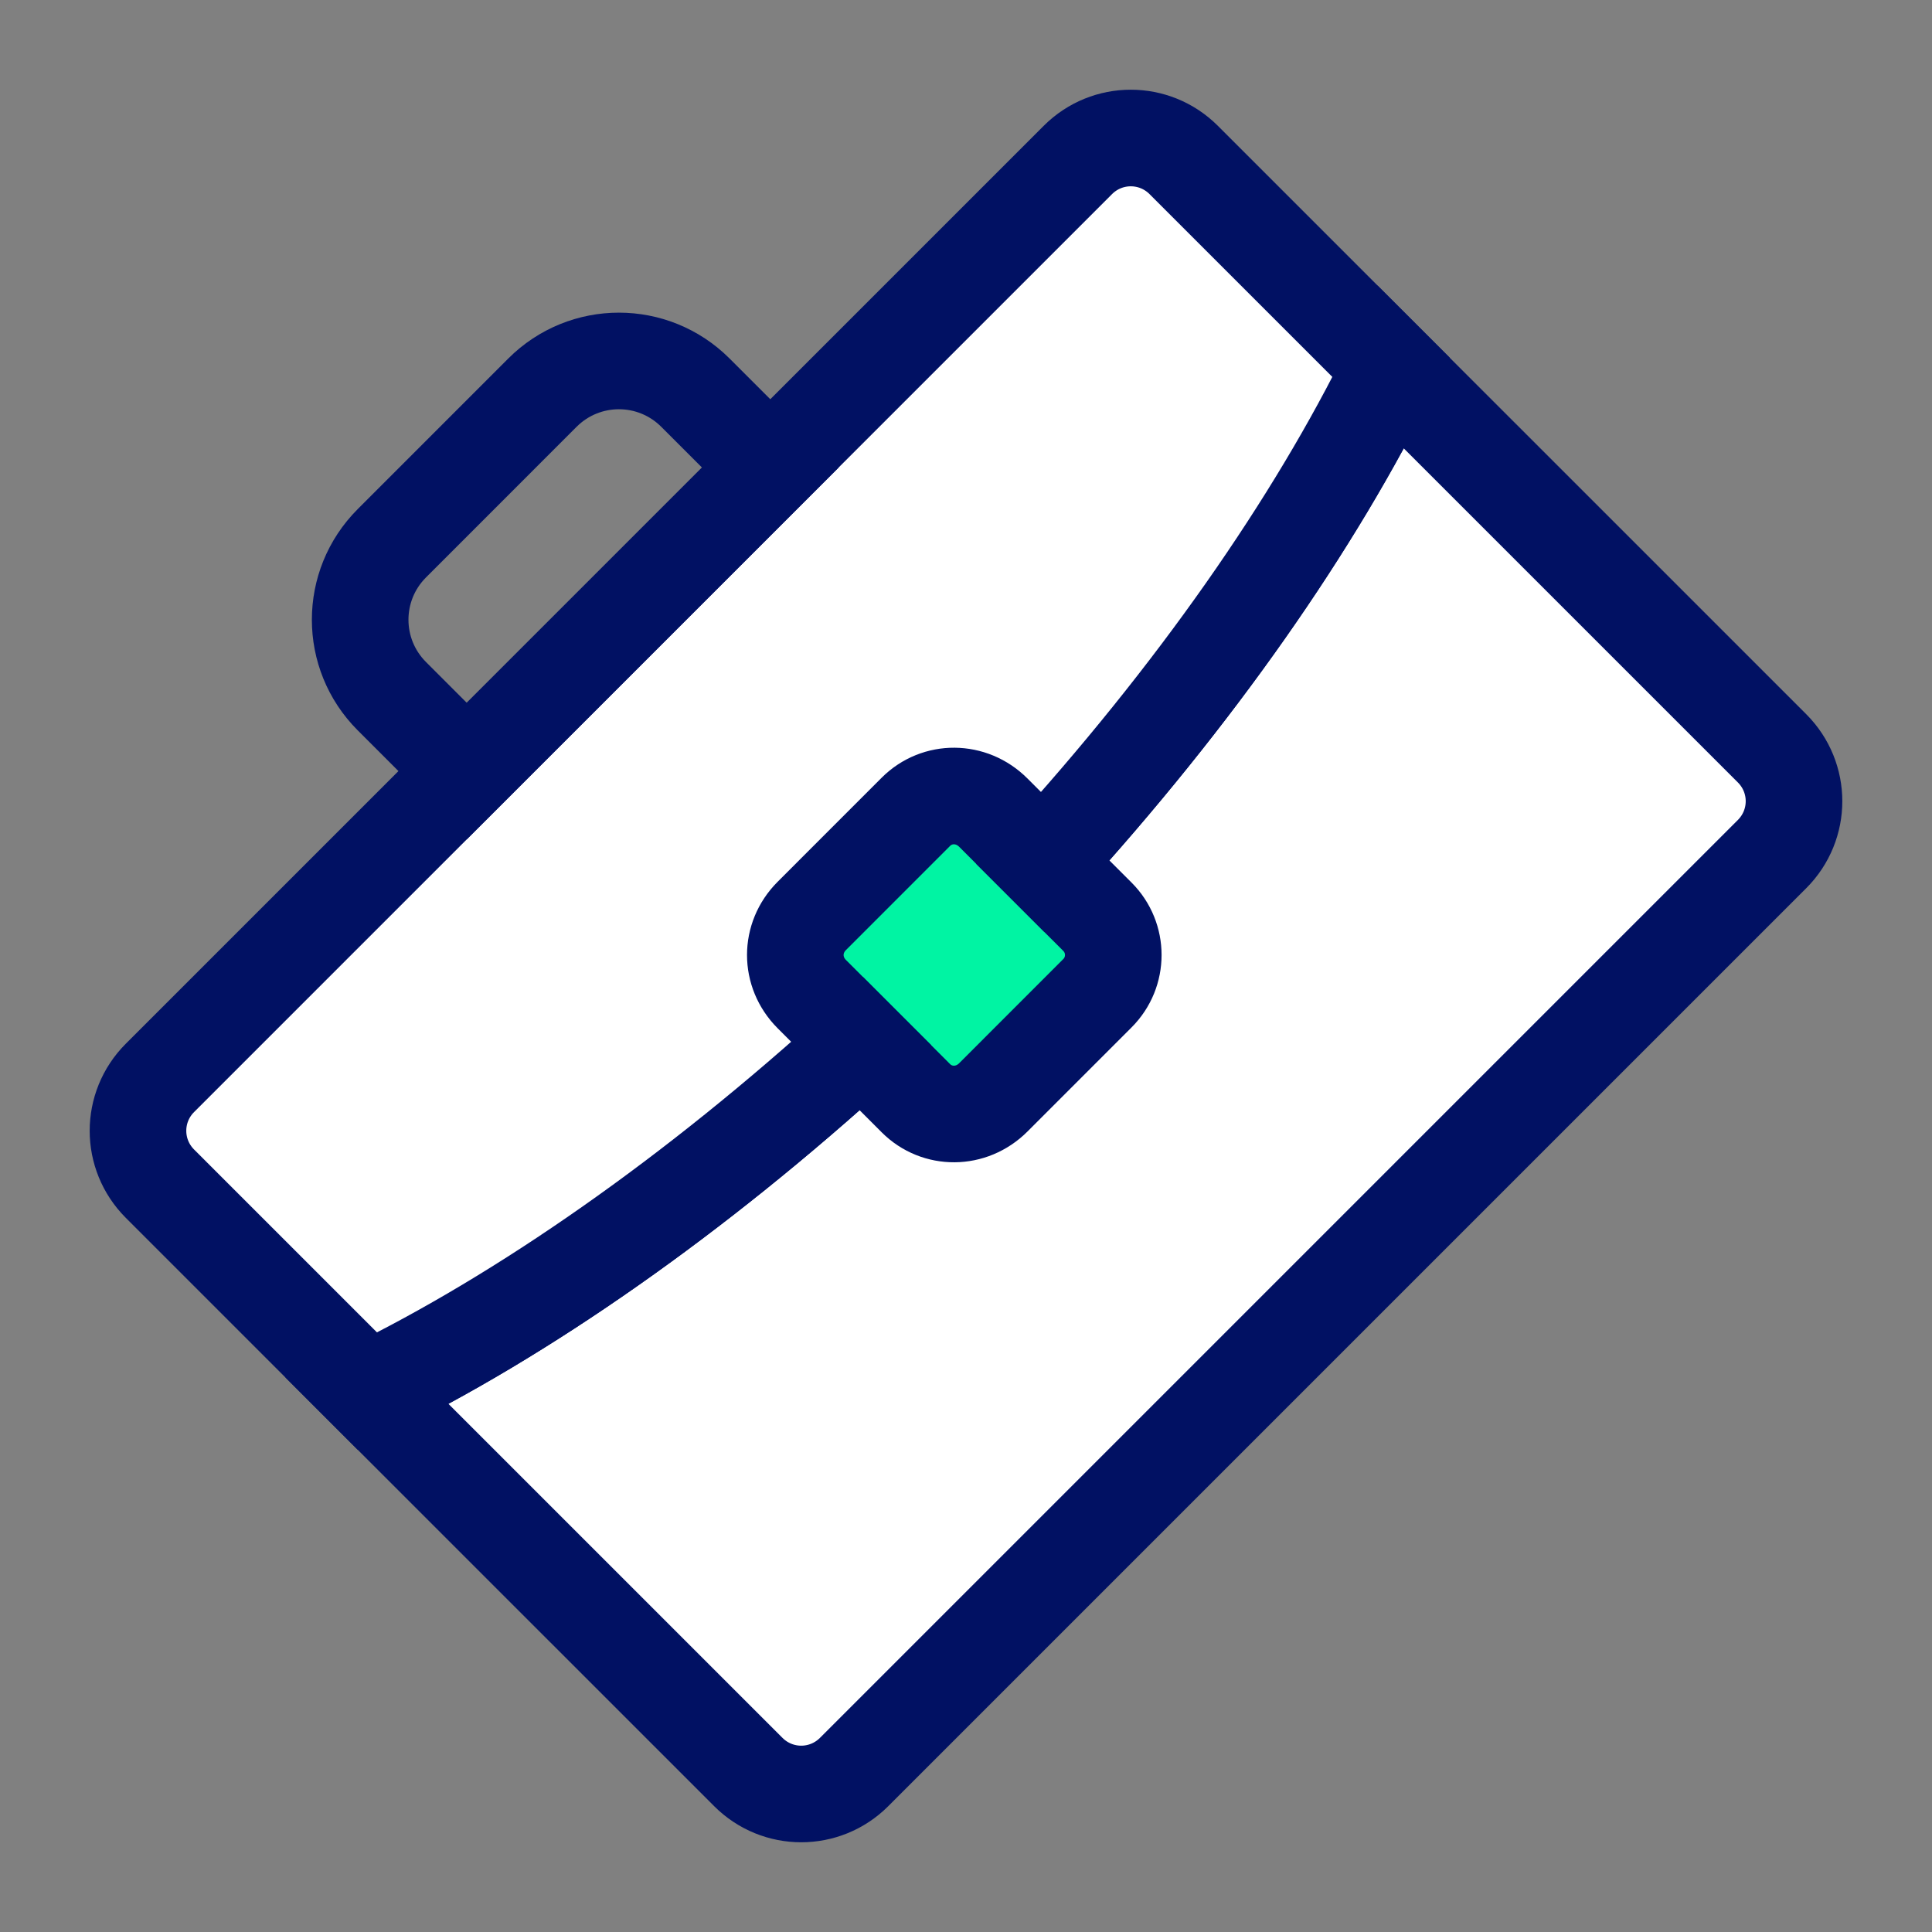
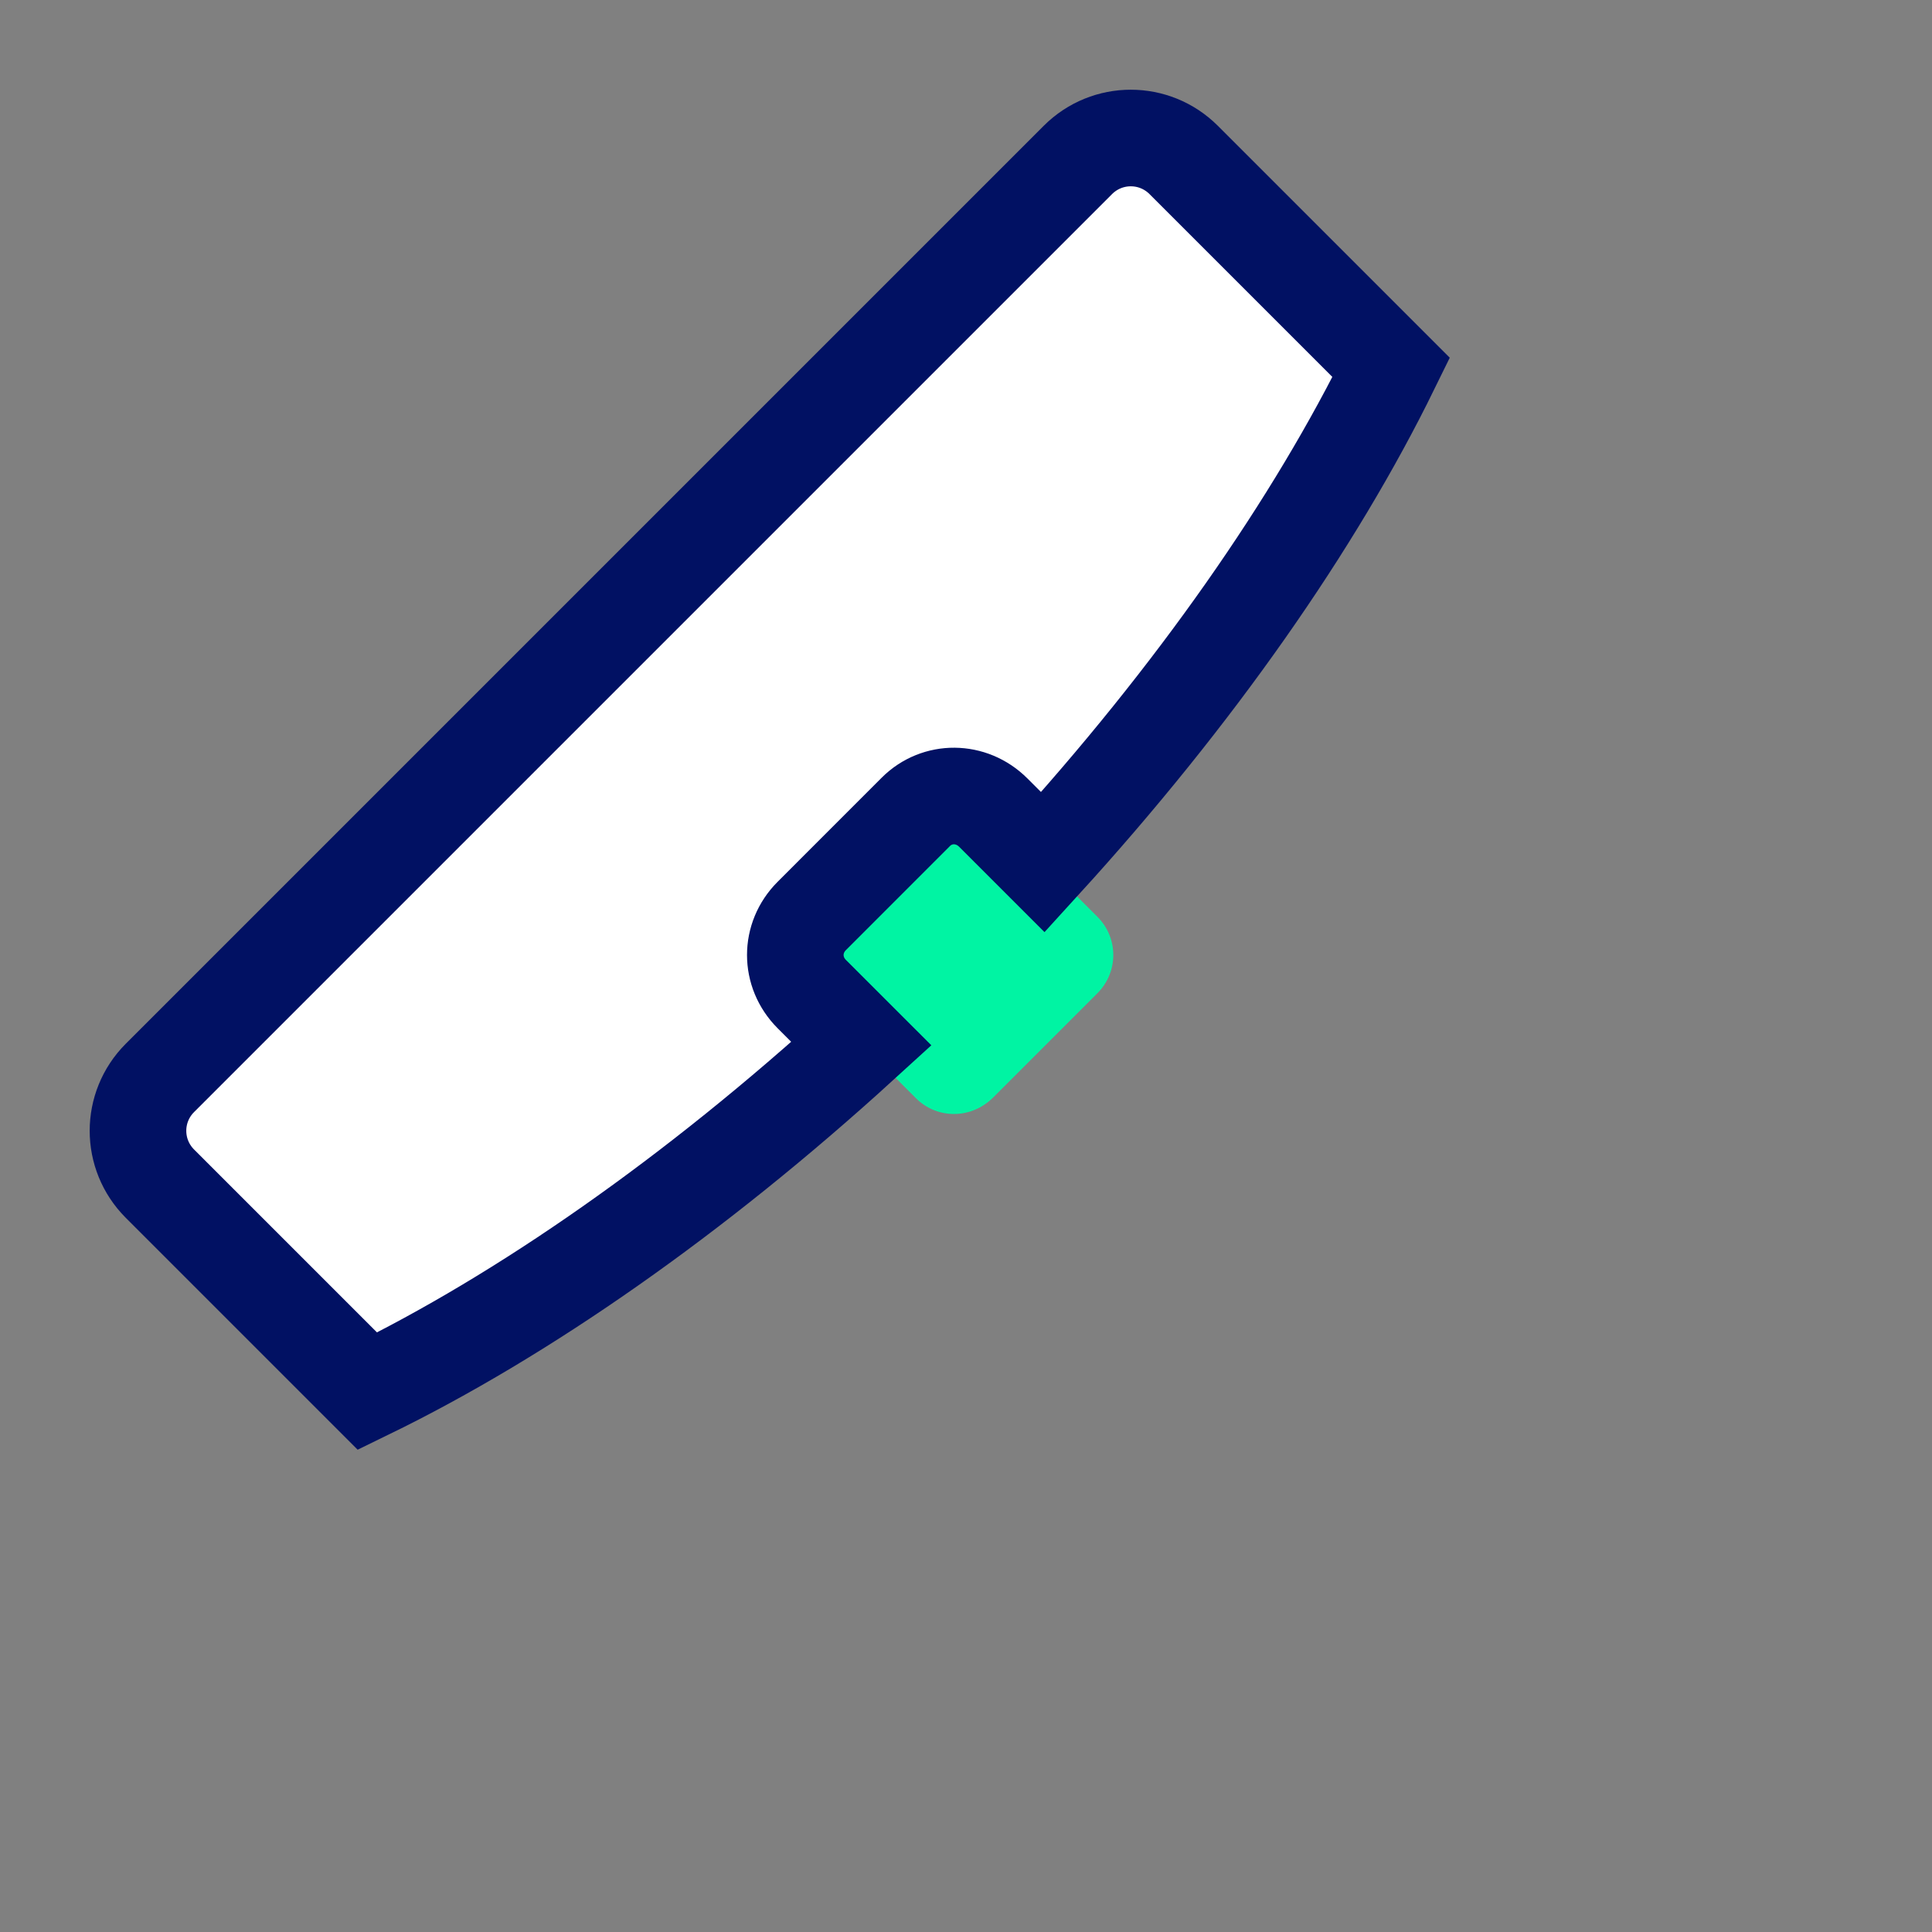
<svg xmlns="http://www.w3.org/2000/svg" width="60" height="60" viewBox="0 0 60 60" fill="none">
  <rect x="0" y="0" width="60" height="60" fill="#808080" stroke="none" />
-   <path fill-rule="evenodd" clip-rule="evenodd" d="M30.846 25.236L34.081 28.471C34.739 29.128 34.739 30.189 34.081 30.846L30.846 34.081C30.165 34.763 29.103 34.763 28.445 34.106L25.211 30.871C24.529 30.189 24.529 29.128 25.211 28.445L28.445 25.211C29.103 24.553 30.165 24.553 30.846 25.236" fill="#00F4A3" />
-   <path fill-rule="evenodd" clip-rule="evenodd" d="M43.204 11.412L55.032 23.239C55.942 24.149 55.942 25.615 55.032 26.525L26.526 55.031C25.616 55.941 24.149 55.941 23.239 55.031L11.412 43.205C16.239 40.854 21.572 37.139 26.752 32.413L28.445 34.107C29.103 34.763 30.164 34.763 30.847 34.081L34.081 30.846C34.738 30.189 34.738 29.128 34.081 28.47L32.387 26.777C37.114 21.597 40.83 16.264 43.204 11.412Z" fill="white" stroke="#011163" stroke-width="3" />
+   <path fill-rule="evenodd" clip-rule="evenodd" d="M30.846 25.236L34.081 28.471C34.739 29.128 34.739 30.189 34.081 30.846L30.846 34.081C30.165 34.763 29.103 34.763 28.445 34.106L25.211 30.871L28.445 25.211C29.103 24.553 30.165 24.553 30.846 25.236" fill="#00F4A3" />
  <path fill-rule="evenodd" clip-rule="evenodd" d="M36.76 4.967L43.205 11.412C40.829 16.264 37.113 21.597 32.388 26.777L30.847 25.236C30.164 24.554 29.103 24.554 28.445 25.21L25.21 28.446C24.529 29.128 24.529 30.189 25.21 30.872L26.752 32.413C21.572 37.139 16.239 40.854 11.412 43.205L4.967 36.76C4.058 35.85 4.058 34.385 4.967 33.475L33.475 4.967C34.385 4.059 35.85 4.059 36.76 4.967Z" fill="white" stroke="#011163" stroke-width="3" />
-   <path fill-rule="evenodd" clip-rule="evenodd" d="M21.597 12.195L23.923 14.52L14.495 23.947L12.17 21.621C10.857 20.308 10.857 18.185 12.17 16.871L16.845 12.195C18.16 10.881 20.283 10.881 21.597 12.195Z" stroke="#011163" stroke-width="3" />
</svg>